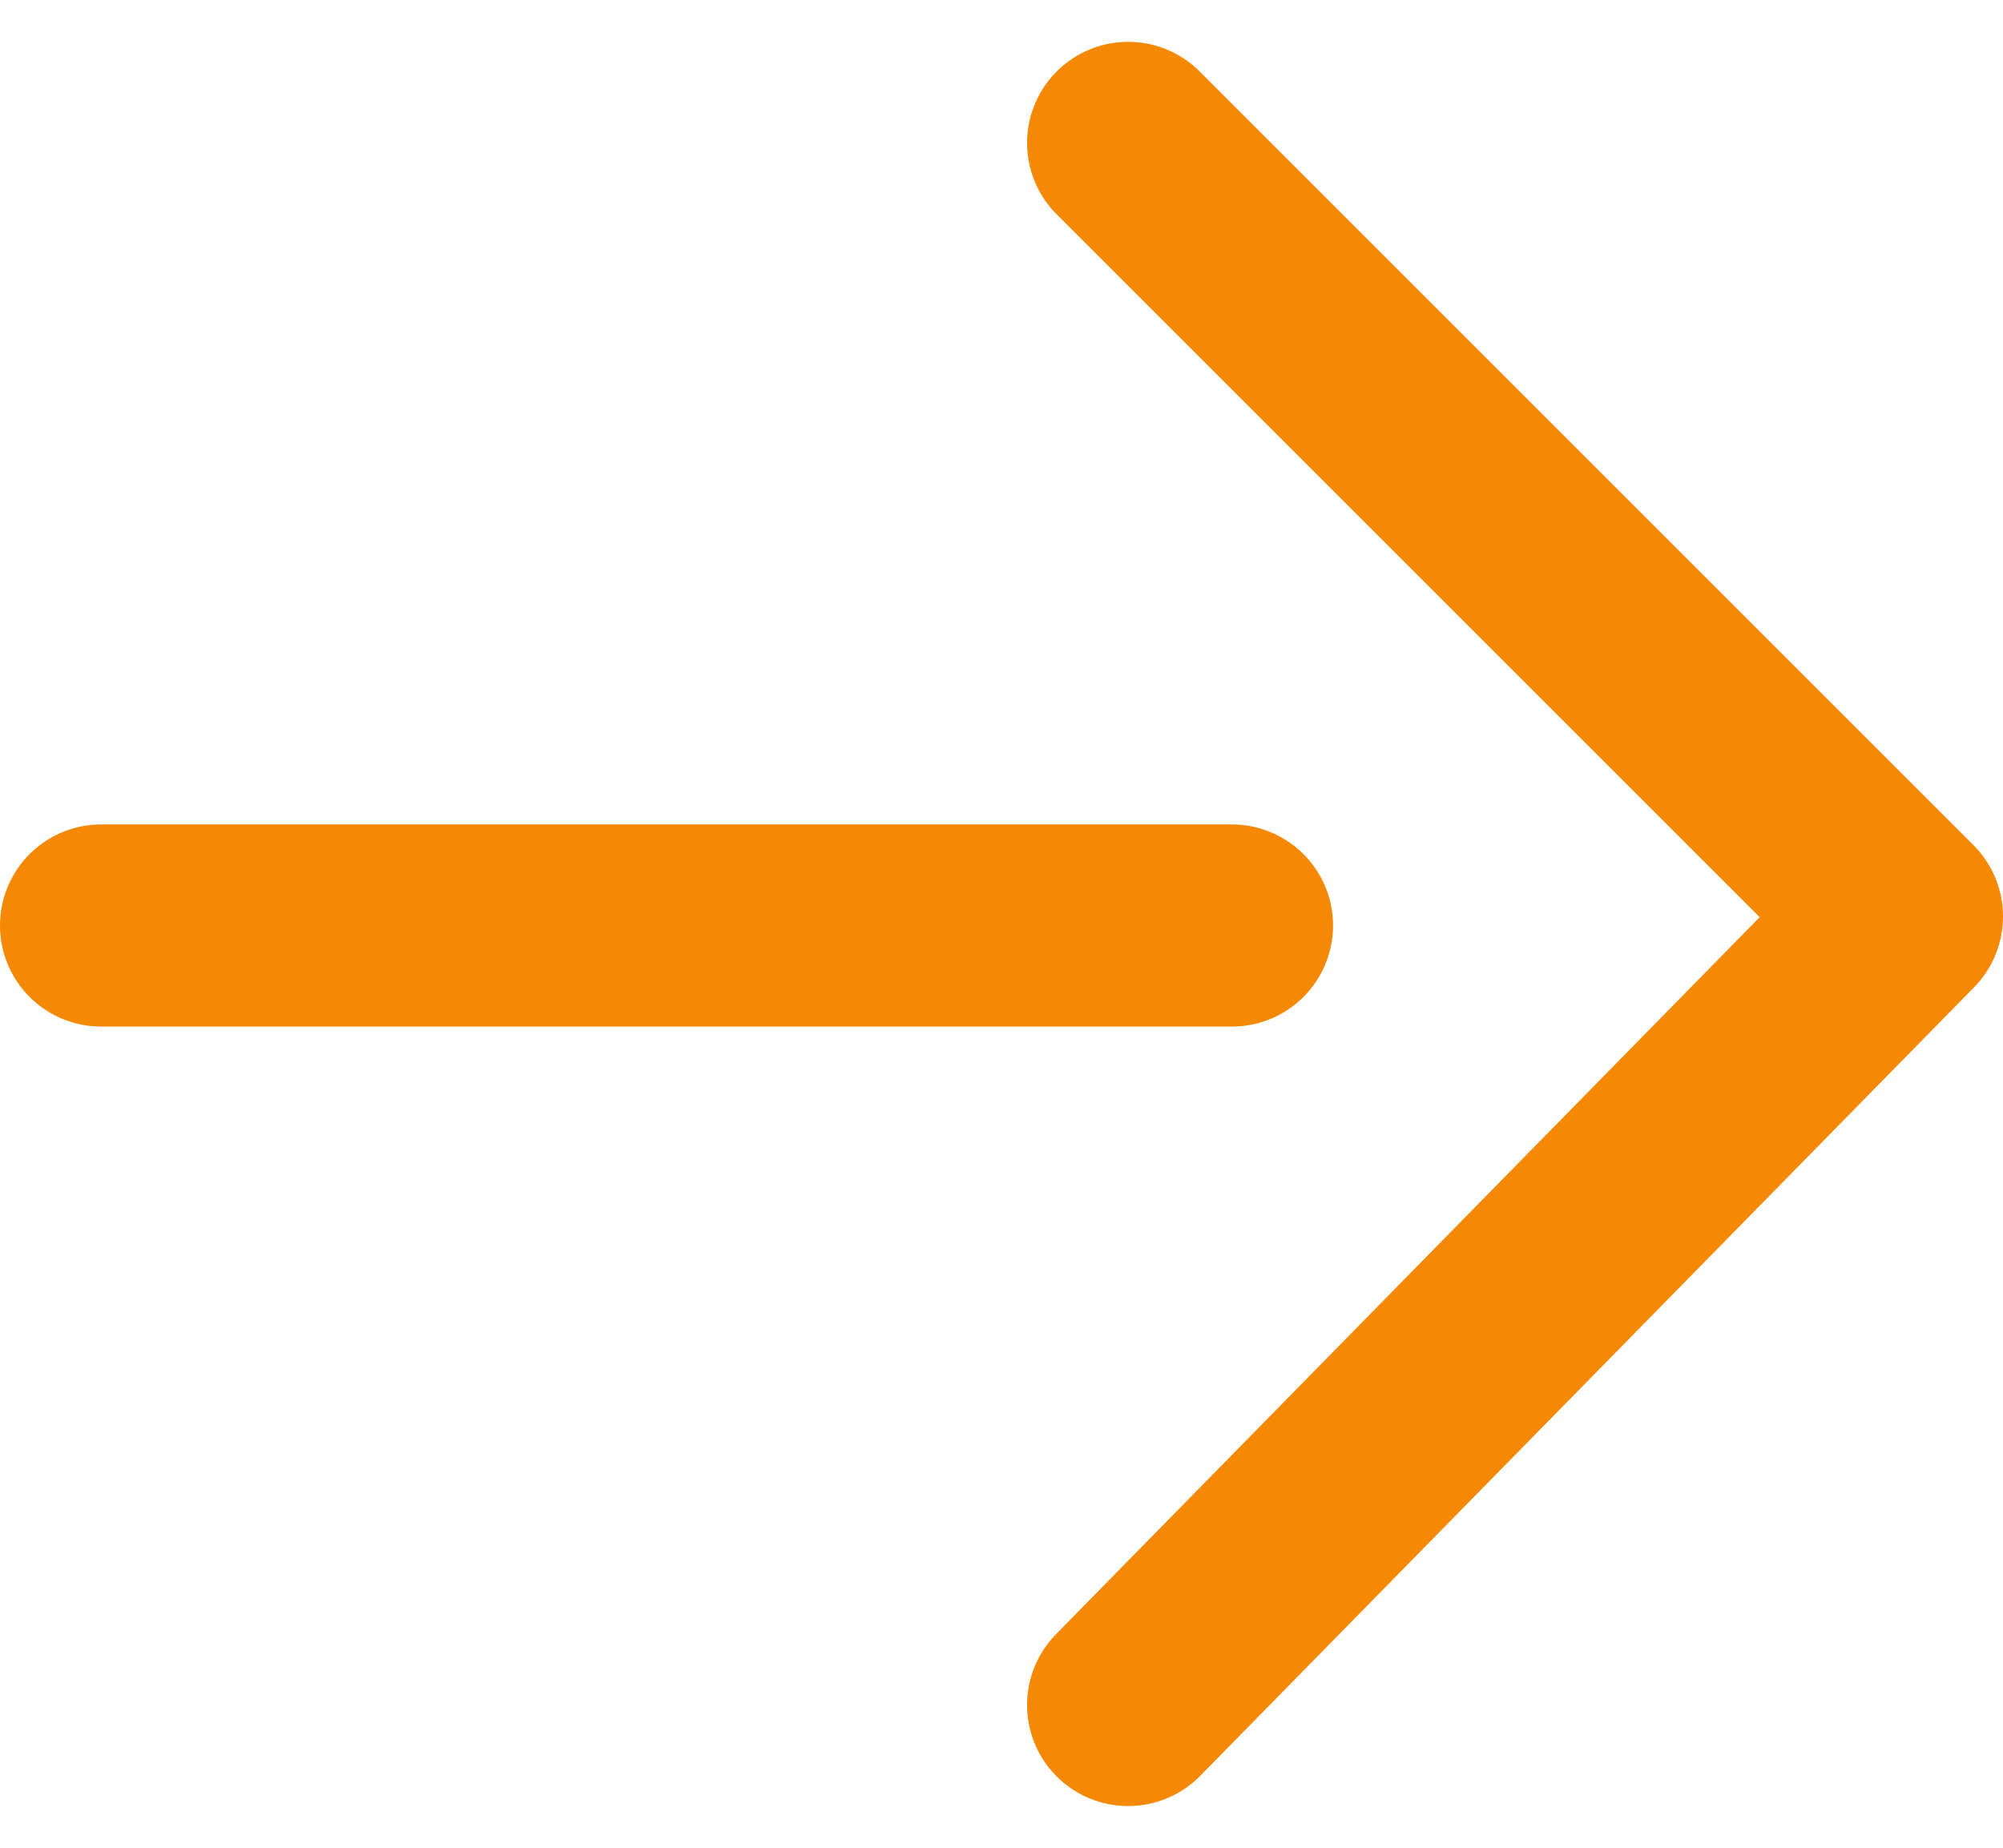
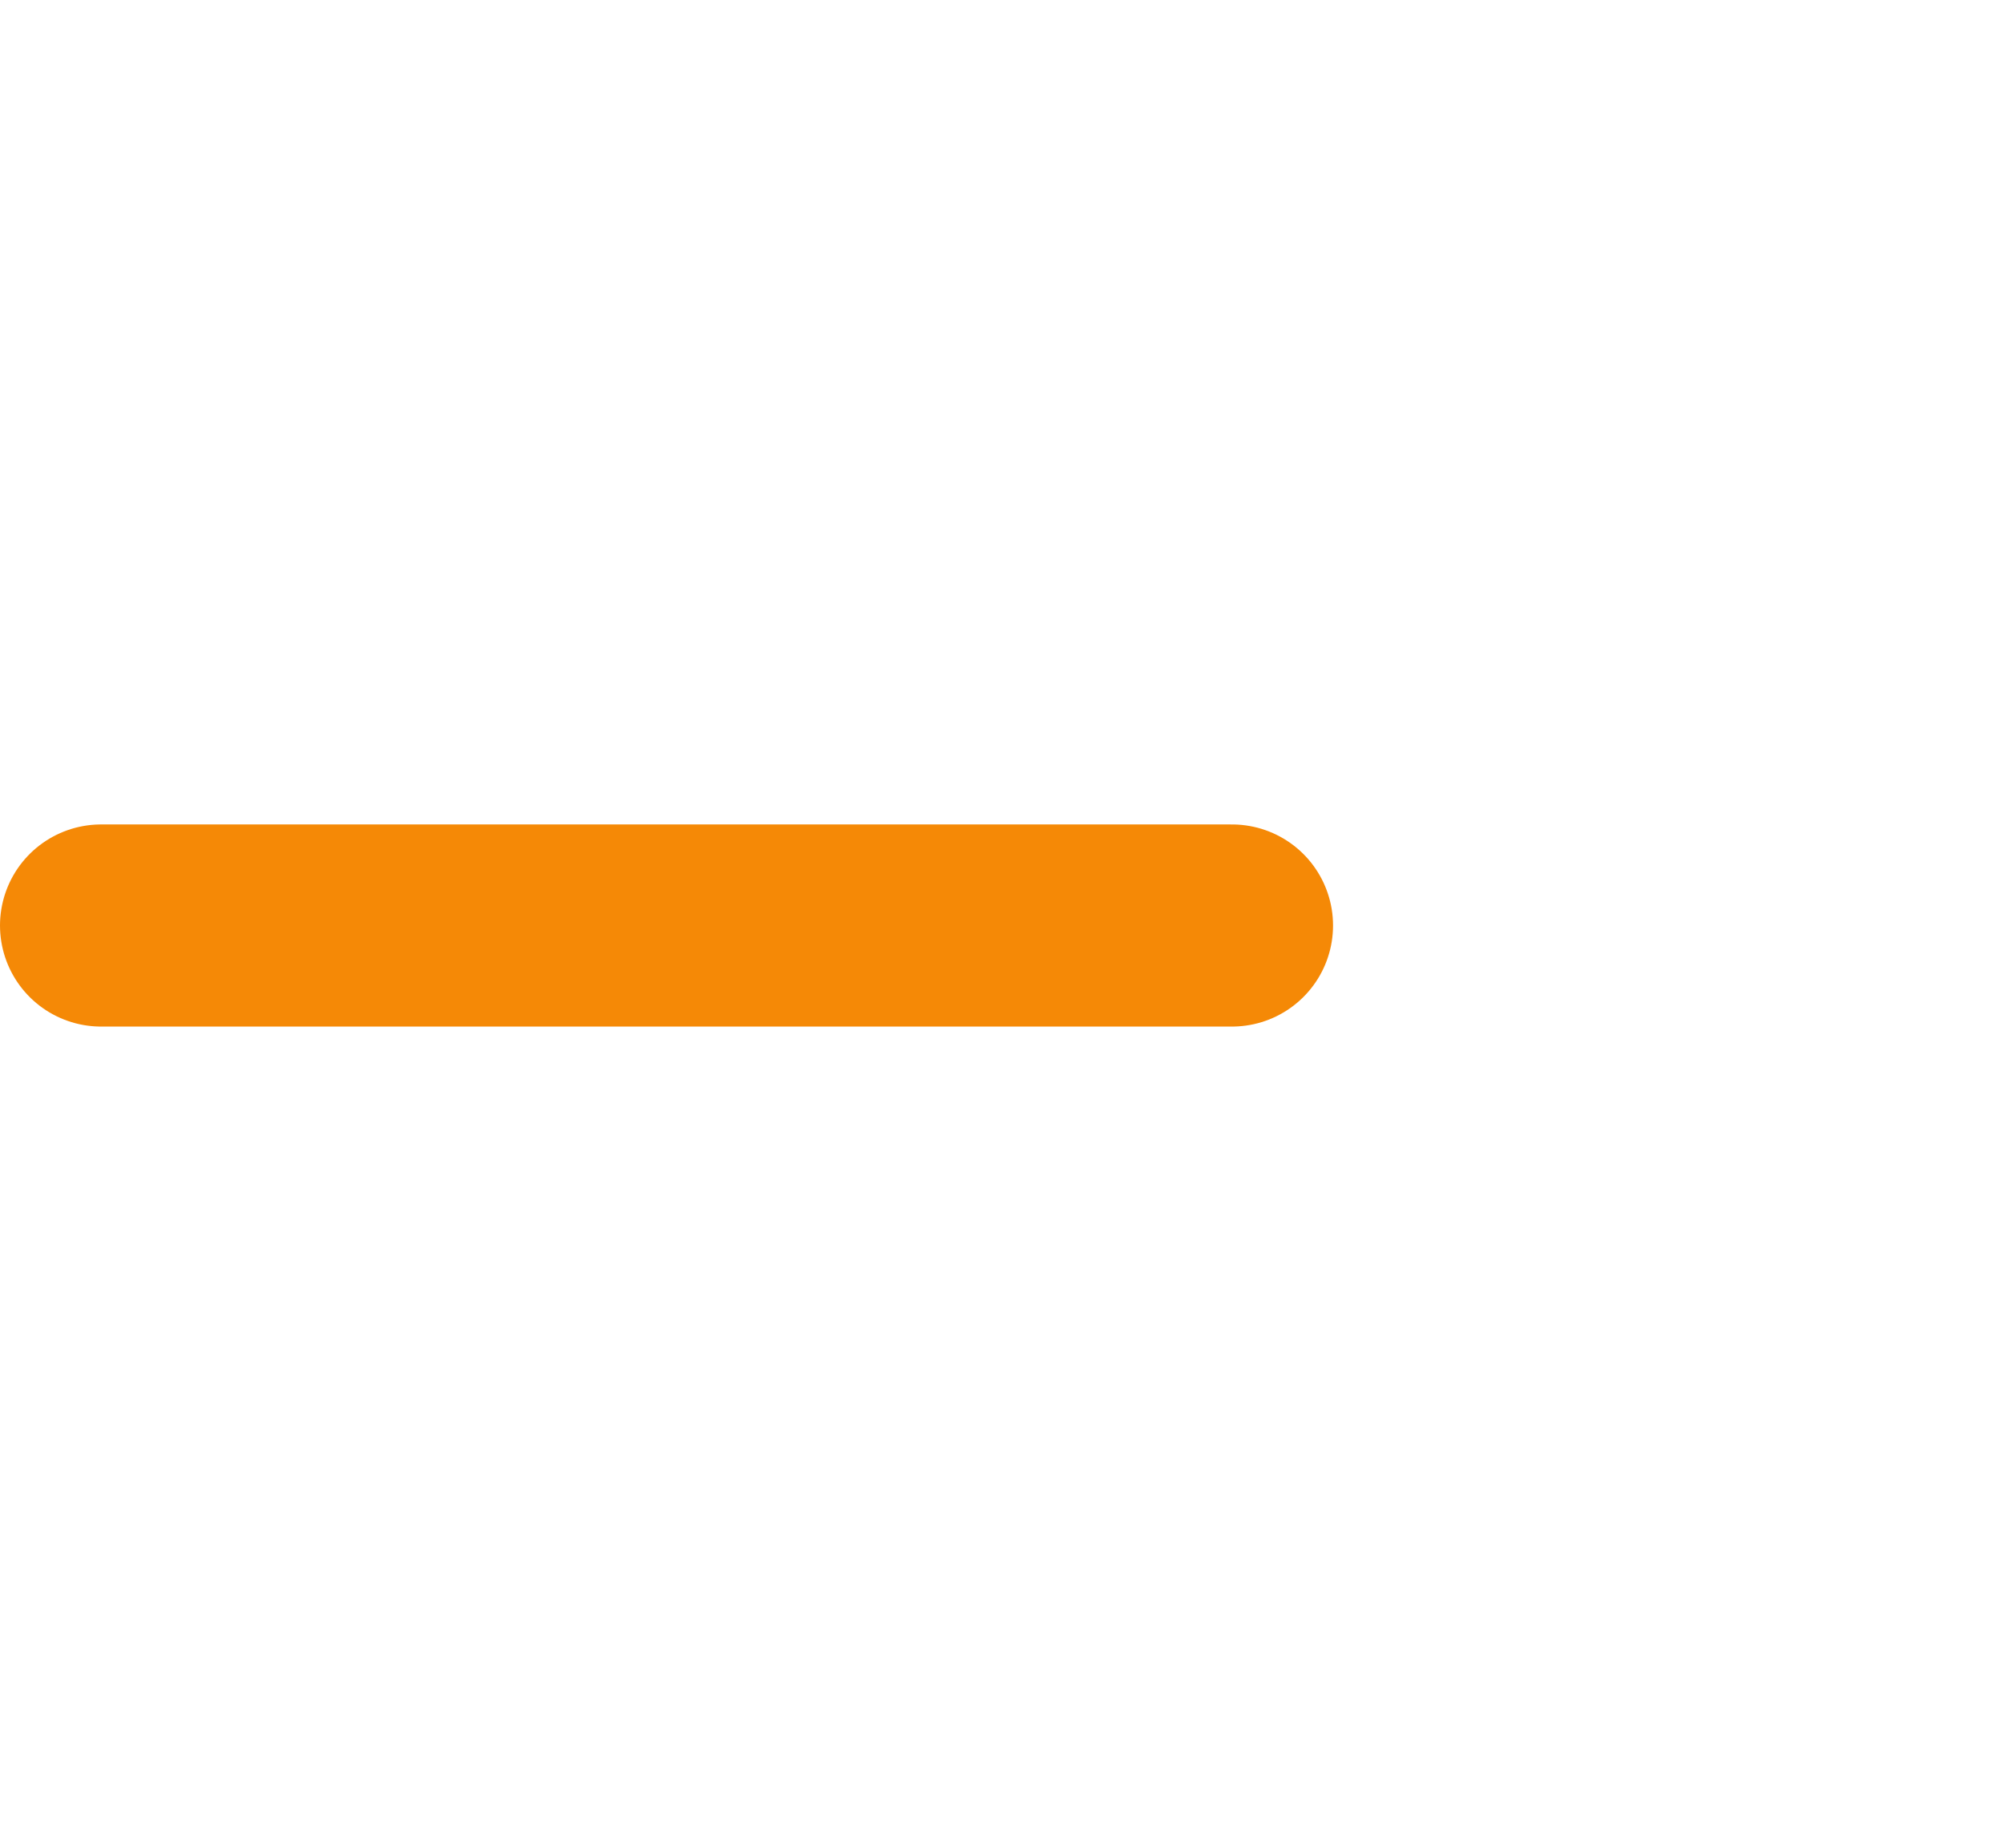
<svg xmlns="http://www.w3.org/2000/svg" width="19.816" height="18.285" viewBox="0 0 19.816 18.285">
  <g id="icon_arrow_or" transform="translate(1 1.414)">
-     <path id="パス_149" data-name="パス 149" d="M26,11l7.655,7.655L26,26.457" transform="translate(-15.839 -11)" fill="none" stroke="#f58906" stroke-linecap="round" stroke-linejoin="round" stroke-width="2" />
    <line id="線_16" data-name="線 16" x2="11.188" transform="translate(0 7.744)" fill="none" stroke="#f58906" stroke-linecap="round" stroke-linejoin="round" stroke-width="2" />
  </g>
</svg>